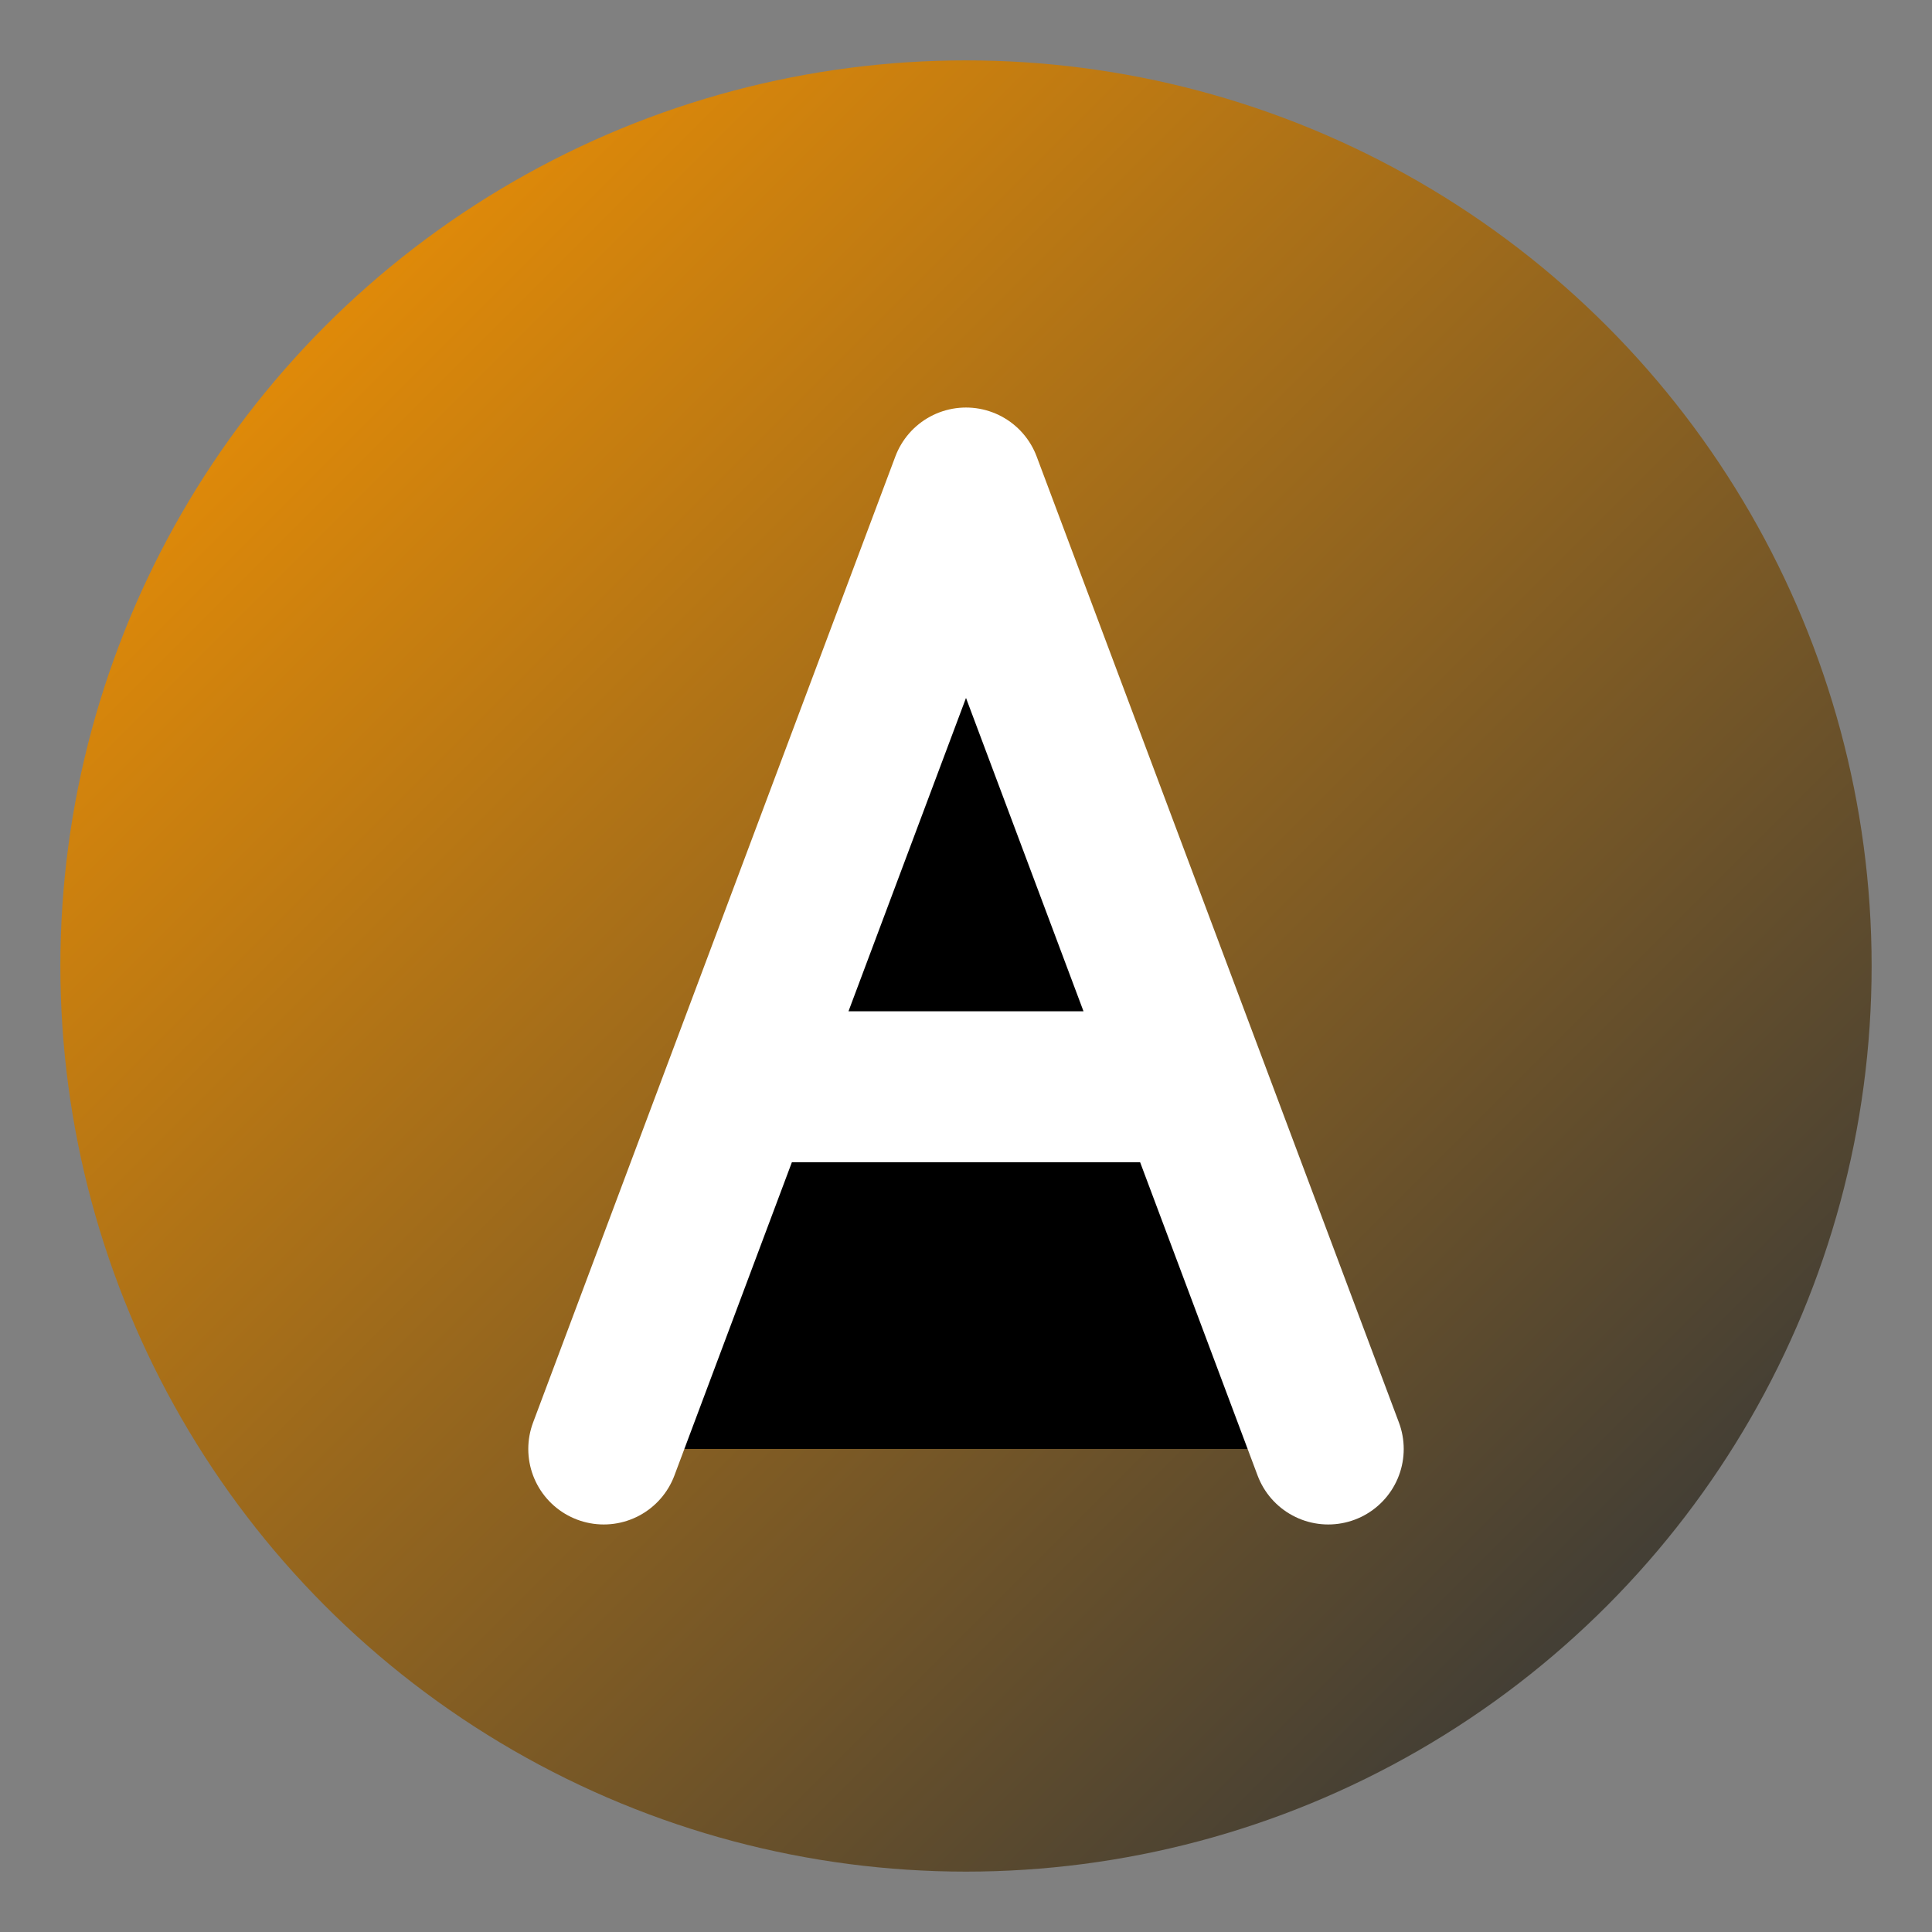
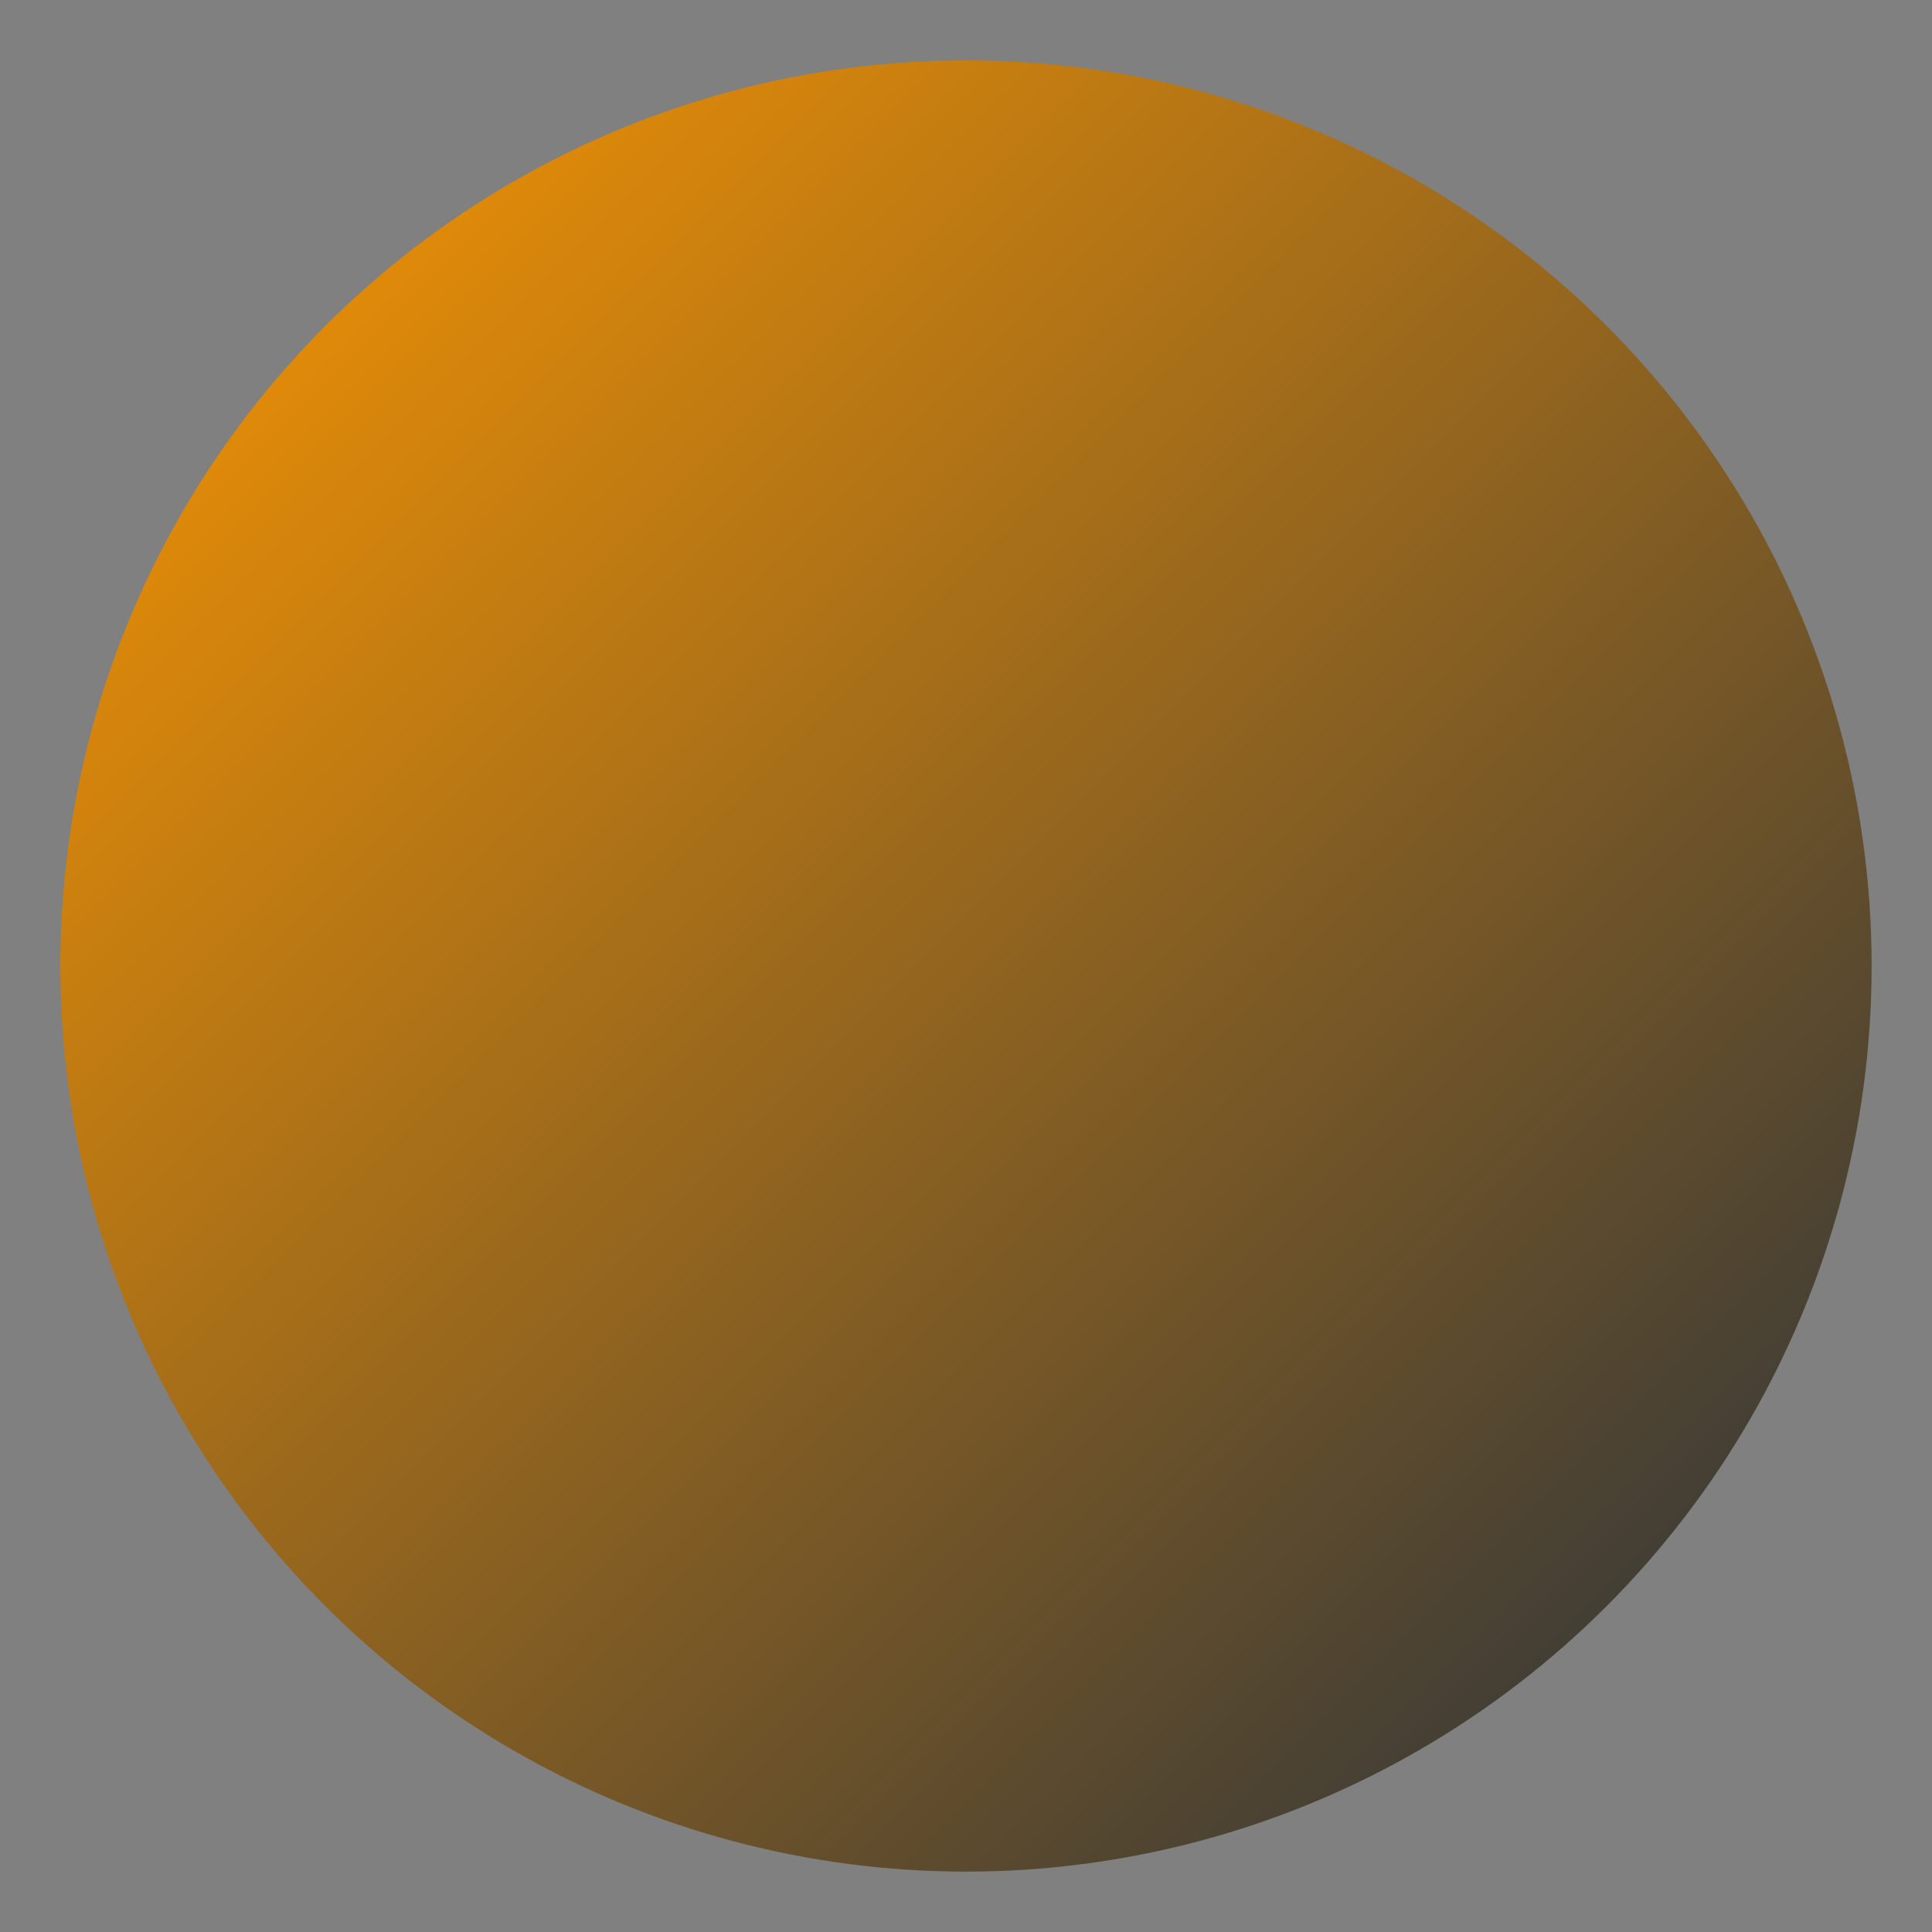
<svg xmlns="http://www.w3.org/2000/svg" viewBox="0 0 32 32" width="32" height="32">
  <rect x="0" y="0" width="32" height="32" fill="#808080" stroke="none" />
  <defs>
    <linearGradient id="aGradient" x1="0%" y1="0%" x2="100%" y2="100%">
      <stop offset="0%" stop-color="#ff9900" />
      <stop offset="100%" stop-color="#232f3e" />
    </linearGradient>
  </defs>
  <circle cx="16" cy="16" r="15" fill="url(#aGradient)" />
-   <path d="M10 24 L16 8 L22 24 M13 18 L19 18" stroke="white" stroke-width="2.5" stroke-linecap="round" stroke-linejoin="round" />
</svg>